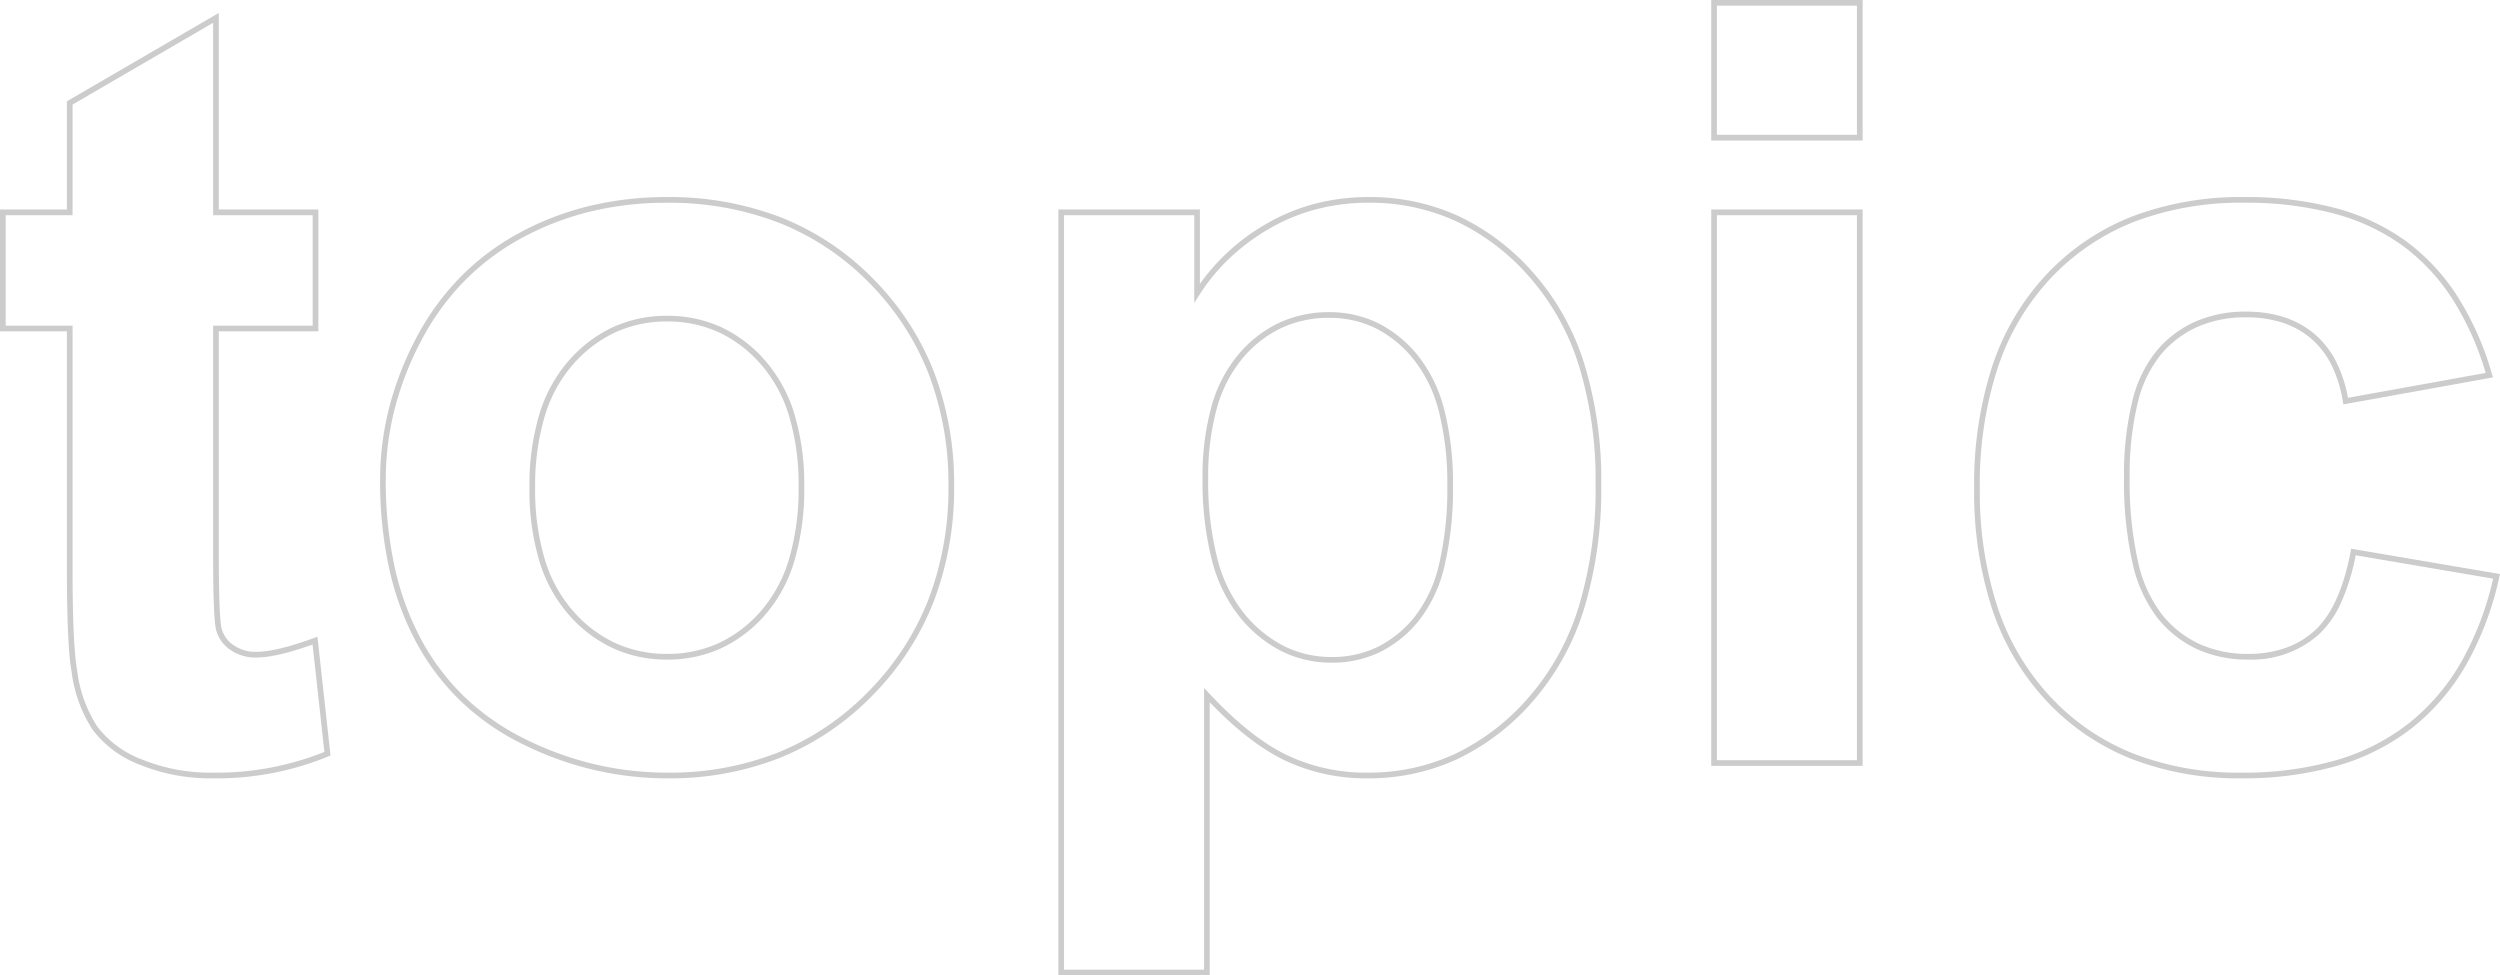
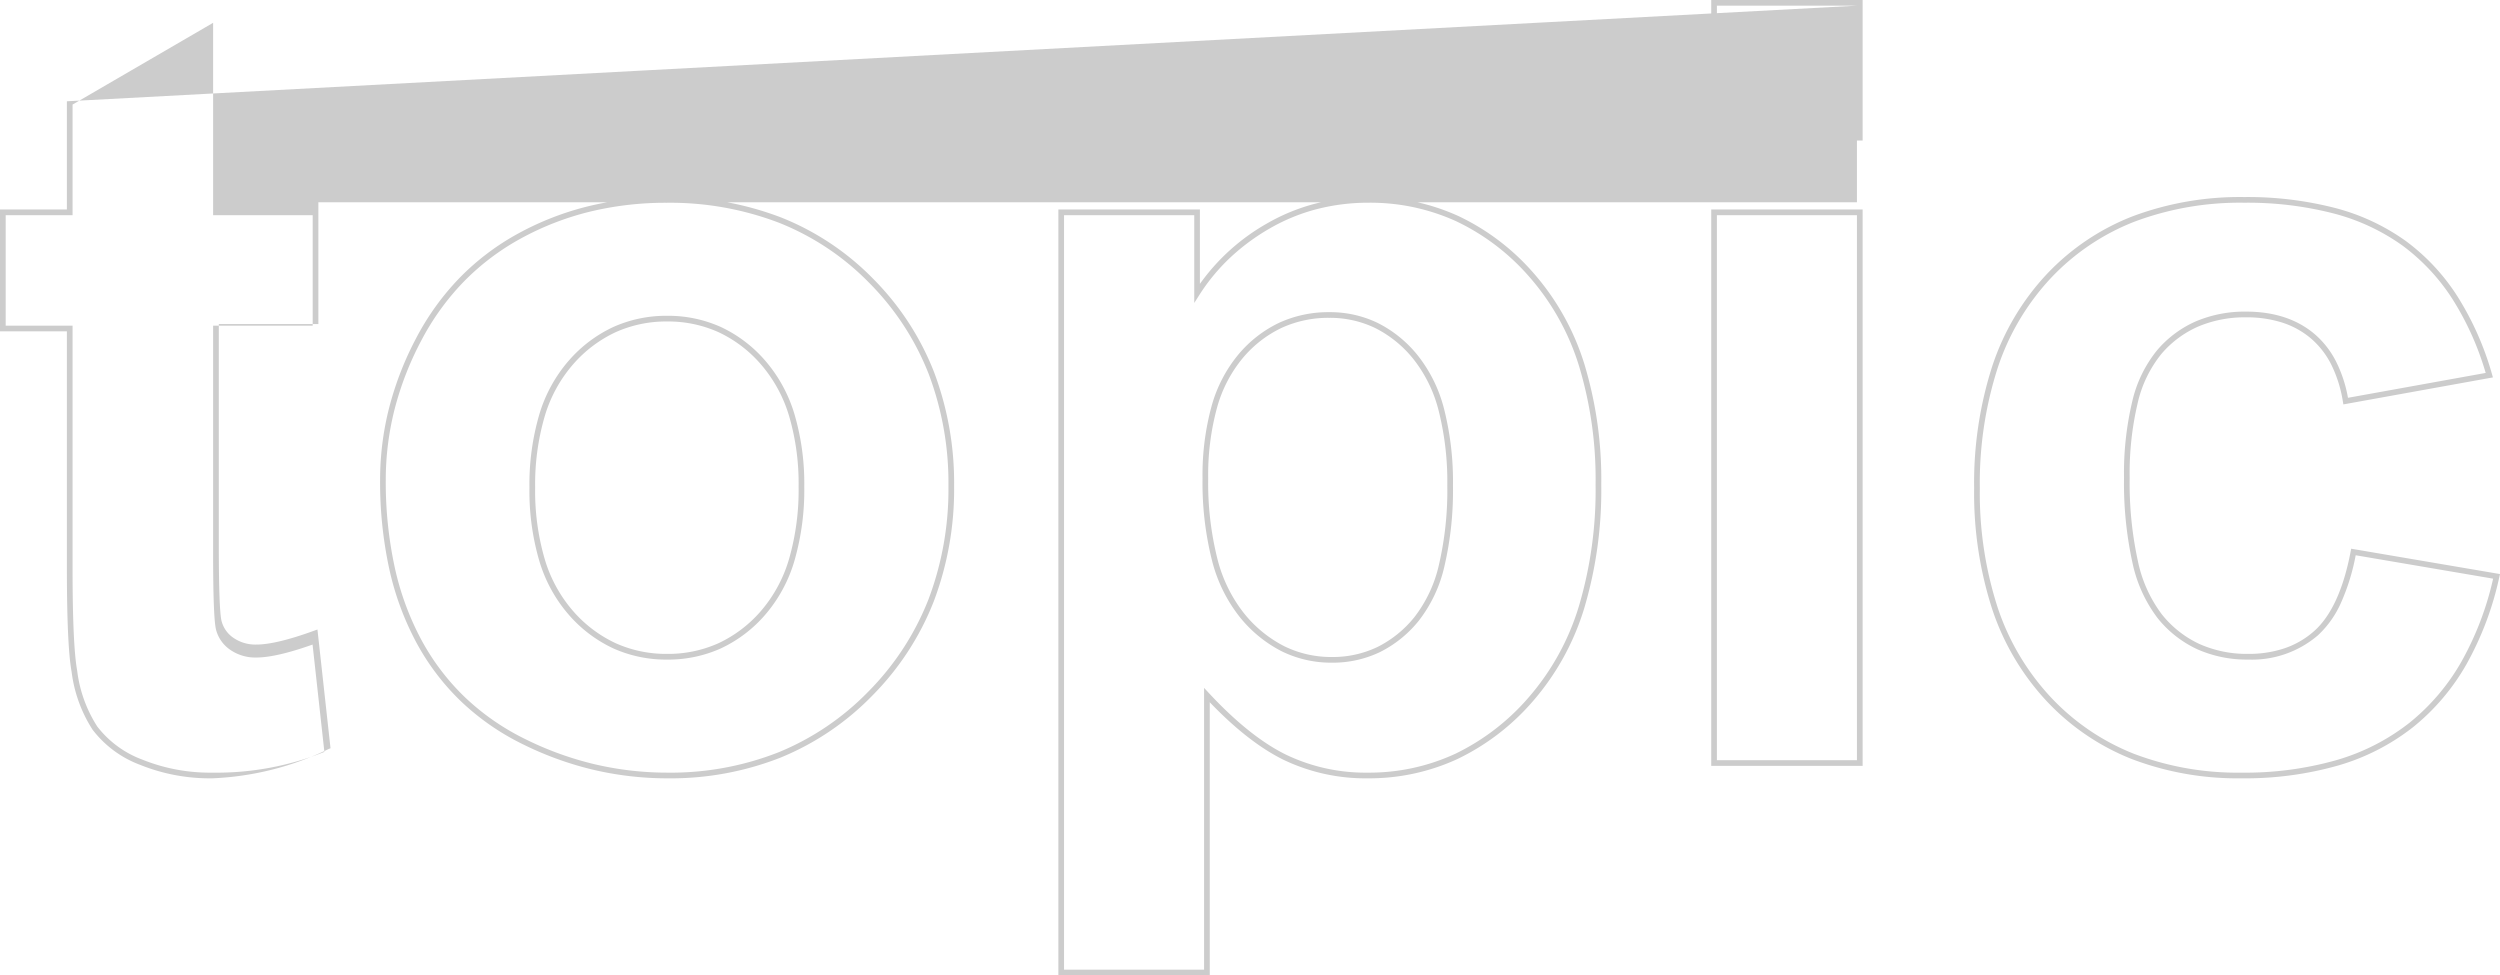
<svg xmlns="http://www.w3.org/2000/svg" width="440.207" height="171.747" viewBox="0 0 440.207 171.747">
-   <path id="topic" d="M303.649-134.358h26.658v24.74H303.649Zm25.658,1H304.649v22.74h24.658ZM40.858-132.08v34.61H58.39v21.453H40.858v38.58c0,7.835.164,12.447.487,13.709a5.108,5.108,0,0,0,2.09,2.959,6.784,6.784,0,0,0,4.046,1.185c2.3,0,5.718-.819,10.147-2.435l.6-.218,2.3,20.907-.341.146A51.734,51.734,0,0,1,39.719,2.691,32.8,32.8,0,0,1,27.017.324a18.822,18.822,0,0,1-8.388-6.2,24.375,24.375,0,0,1-3.691-10.2c-.55-3-.829-9.112-.829-18.163V-76.017H2.331V-97.47H14.109v-19.054ZM57.39-96.47H39.858v-33.872L15.109-115.948V-96.47H3.331v19.453H15.109v42.776c0,9,.274,15.05.814,17.989l0,.012a23.413,23.413,0,0,0,3.522,9.789A17.855,17.855,0,0,0,27.4-.6a31.8,31.8,0,0,0,12.316,2.29,50.966,50.966,0,0,0,19.733-3.65l-2.081-18.9c-4.251,1.513-7.576,2.28-9.89,2.28a7.761,7.761,0,0,1-4.629-1.372,6.149,6.149,0,0,1-2.475-3.524c-.348-1.362-.518-5.927-.518-13.957v-39.58H57.39Zm62.316-3.191a54.66,54.66,0,0,1,20.2,3.608,46.92,46.92,0,0,1,16.22,10.831A48.12,48.12,0,0,1,166.785-68.88a55.27,55.27,0,0,1,3.549,20.121,55.786,55.786,0,0,1-3.584,20.3,48.8,48.8,0,0,1-10.758,16.524A47.774,47.774,0,0,1,139.787-.963a52.8,52.8,0,0,1-19.9,3.655,57.046,57.046,0,0,1-13.138-1.52A58.269,58.269,0,0,1,94.236-3.387,43.5,43.5,0,0,1,83.464-10.9,42.1,42.1,0,0,1,75.62-21.265,50.29,50.29,0,0,1,70.847-34.3,72.013,72.013,0,0,1,69.26-49.854a51.513,51.513,0,0,1,1.591-12.7,56.157,56.157,0,0,1,4.767-12.276,45.631,45.631,0,0,1,7.7-10.663,43.732,43.732,0,0,1,10.356-7.8,51.112,51.112,0,0,1,12.345-4.772A57.781,57.781,0,0,1,119.706-99.661Zm.183,101.353A51.805,51.805,0,0,0,139.412-1.89a46.782,46.782,0,0,0,15.867-10.741,47.807,47.807,0,0,0,10.54-16.187,54.793,54.793,0,0,0,3.516-19.941,54.277,54.277,0,0,0-3.481-19.758,47.126,47.126,0,0,0-10.437-16,45.926,45.926,0,0,0-15.875-10.6,53.668,53.668,0,0,0-19.835-3.537A56.781,56.781,0,0,0,106.253-97.1a50.114,50.114,0,0,0-12.1,4.678A42.732,42.732,0,0,0,84.03-84.8,44.631,44.631,0,0,0,76.5-74.366a55.157,55.157,0,0,0-4.683,12.057,50.513,50.513,0,0,0-1.56,12.454A71.016,71.016,0,0,0,71.823-34.52,49.293,49.293,0,0,0,76.5-21.741a41.1,41.1,0,0,0,7.656,10.115A42.5,42.5,0,0,0,94.682-4.283,57.262,57.262,0,0,0,106.981.2,56.042,56.042,0,0,0,119.888,1.691ZM243.337-99.661a37.452,37.452,0,0,1,15.823,3.356,40.544,40.544,0,0,1,13.221,10.051,44,44,0,0,1,8.937,16.022,69.962,69.962,0,0,1,2.968,21.2A72.784,72.784,0,0,1,281.3-27.3a44.808,44.808,0,0,1-9,16.354A41.011,41.011,0,0,1,259-.723a37.073,37.073,0,0,1-15.849,3.414A33.324,33.324,0,0,1,228.371-.555c-4.124-2.019-8.5-5.43-13.022-10.148V37.389H188.691V-97.47h24.923v13.1a36.707,36.707,0,0,1,11.851-10.662,34.363,34.363,0,0,1,8.5-3.475A37.4,37.4,0,0,1,243.337-99.661ZM243.155,1.691a36.08,36.08,0,0,0,15.425-3.32,40.02,40.02,0,0,0,12.963-9.979,43.816,43.816,0,0,0,8.8-15.992,71.794,71.794,0,0,0,2.944-21.433,68.972,68.972,0,0,0-2.921-20.895,43.009,43.009,0,0,0-8.731-15.662A39.553,39.553,0,0,0,258.742-95.4a36.459,36.459,0,0,0-15.4-3.264,36.394,36.394,0,0,0-9.12,1.125,33.361,33.361,0,0,0-8.254,3.374,37.48,37.48,0,0,0-7.028,5.181,34.309,34.309,0,0,0-5.4,6.525l-.922,1.446V-96.47H189.691V36.389h24.658V-13.234l.866.932c4.745,5.1,9.319,8.755,13.6,10.848A32.334,32.334,0,0,0,243.155,1.691ZM397.466-99.661a61.7,61.7,0,0,1,16.03,1.923,37.678,37.678,0,0,1,12.434,5.8,36.473,36.473,0,0,1,9.108,9.754,52.382,52.382,0,0,1,6.1,13.747l.156.534-26.337,4.754-.084-.5a22.7,22.7,0,0,0-2.041-6.5,14.757,14.757,0,0,0-3.587-4.616,14.84,14.84,0,0,0-5.025-2.782,20.577,20.577,0,0,0-6.385-.934,21.092,21.092,0,0,0-8.419,1.614,17.976,17.976,0,0,0-6.5,4.832,21.214,21.214,0,0,0-4.175,8.644,53.65,53.65,0,0,0-1.411,13.172,64.336,64.336,0,0,0,1.436,14.608,23.506,23.506,0,0,0,4.25,9.456,18.374,18.374,0,0,0,6.611,5.2,20.466,20.466,0,0,0,8.569,1.735,19.741,19.741,0,0,0,6.479-1.011,15.164,15.164,0,0,0,5.15-3.017c3.006-2.682,5.164-7.4,6.416-14.01l.091-.482,26.205,4.463-.117.515A55.294,55.294,0,0,1,436.637-17.4a38.789,38.789,0,0,1-9.459,11.122,38.778,38.778,0,0,1-13.2,6.731A59.893,59.893,0,0,1,397.01,2.691,52.331,52.331,0,0,1,377.708-.7a41.363,41.363,0,0,1-14.983-10.189,44.067,44.067,0,0,1-9.594-16.184,66.333,66.333,0,0,1-3.188-21.322,67.115,67.115,0,0,1,3.2-21.516,43.748,43.748,0,0,1,9.63-16.219,41.391,41.391,0,0,1,15.11-10.154A53.847,53.847,0,0,1,397.466-99.661Zm42.551,30.969A50.955,50.955,0,0,0,434.2-81.644a35.477,35.477,0,0,0-8.857-9.489,36.684,36.684,0,0,0-12.106-5.64,60.71,60.71,0,0,0-15.768-1.889,52.856,52.856,0,0,0-19.222,3.31A40.4,40.4,0,0,0,363.5-85.44a42.755,42.755,0,0,0-9.408,15.853,66.122,66.122,0,0,0-3.146,21.194,65.34,65.34,0,0,0,3.135,21,43.073,43.073,0,0,0,9.375,15.82,40.37,40.37,0,0,0,14.623,9.945,51.34,51.34,0,0,0,18.934,3.32A58.9,58.9,0,0,0,413.691-.5a37.784,37.784,0,0,0,12.865-6.555,37.8,37.8,0,0,0,9.214-10.838,53.9,53.9,0,0,0,5.557-14.573l-24.2-4.121a37.382,37.382,0,0,1-2.546,8.274,17.481,17.481,0,0,1-4.093,5.814A17.852,17.852,0,0,1,398.2-18.218a21.456,21.456,0,0,1-8.985-1.826,19.366,19.366,0,0,1-6.971-5.481,24.478,24.478,0,0,1-4.447-9.856,65.319,65.319,0,0,1-1.463-14.839,54.633,54.633,0,0,1,1.443-13.422,22.191,22.191,0,0,1,4.386-9.047,18.968,18.968,0,0,1,6.857-5.1,22.083,22.083,0,0,1,8.816-1.7c4.908,0,8.965,1.33,12.057,3.954A15.752,15.752,0,0,1,413.72-70.6a23.279,23.279,0,0,1,2.048,6.288ZM303.649-97.47h26.658V.5H303.649Zm25.658,1H304.649V-.5h24.658ZM236.4-79.391a19.271,19.271,0,0,1,8.528,1.9,21.279,21.279,0,0,1,7.014,5.678,25.1,25.1,0,0,1,4.686,9.547,52,52,0,0,1,1.547,13.416,58.8,58.8,0,0,1-1.5,14.172,24.352,24.352,0,0,1-4.551,9.658,20.5,20.5,0,0,1-6.857,5.507,19.219,19.219,0,0,1-8.412,1.841,19.738,19.738,0,0,1-8.827-2,22.746,22.746,0,0,1-7.354-5.984,26.418,26.418,0,0,1-4.96-10.131,55.952,55.952,0,0,1-1.638-14.34,45.926,45.926,0,0,1,1.572-12.637,24.4,24.4,0,0,1,4.757-9.192,21.289,21.289,0,0,1,7.177-5.573A20.751,20.751,0,0,1,236.4-79.391Zm.456,60.72a18.228,18.228,0,0,0,7.978-1.742,19.514,19.514,0,0,0,6.52-5.244,23.374,23.374,0,0,0,4.352-9.265,57.815,57.815,0,0,0,1.469-13.928,51.018,51.018,0,0,0-1.512-13.155,24.114,24.114,0,0,0-4.491-9.171,20.29,20.29,0,0,0-6.682-5.416,18.281,18.281,0,0,0-8.09-1.8,19.759,19.759,0,0,0-8.4,1.768,20.3,20.3,0,0,0-6.839,5.316,23.412,23.412,0,0,0-4.556,8.819,44.941,44.941,0,0,0-1.533,12.359,54.967,54.967,0,0,0,1.6,14.08,25.433,25.433,0,0,0,4.764,9.751,21.756,21.756,0,0,0,7.027,5.726A18.747,18.747,0,0,0,236.854-18.67ZM119.8-78.751a22.618,22.618,0,0,1,9.441,1.962,23.391,23.391,0,0,1,7.78,5.876,25.593,25.593,0,0,1,5.205,9.5,43.232,43.232,0,0,1,1.723,12.749,44.869,44.869,0,0,1-1.722,13.021,25.523,25.523,0,0,1-5.206,9.591,23.391,23.391,0,0,1-7.78,5.876,22.618,22.618,0,0,1-9.441,1.962,22.7,22.7,0,0,1-9.452-1.962,23.585,23.585,0,0,1-7.813-5.875A25.507,25.507,0,0,1,97.291-35.6a43.777,43.777,0,0,1-1.734-12.886A43.777,43.777,0,0,1,97.291-61.37a25.507,25.507,0,0,1,5.241-9.544,23.585,23.585,0,0,1,7.813-5.875A22.7,22.7,0,0,1,119.8-78.751Zm0,59.533a21.625,21.625,0,0,0,9.026-1.873,22.4,22.4,0,0,0,7.446-5.629,24.533,24.533,0,0,0,5-9.219,43.88,43.88,0,0,0,1.679-12.728,42.242,42.242,0,0,0-1.678-12.452,24.6,24.6,0,0,0-5-9.13,22.4,22.4,0,0,0-7.446-5.629,21.625,21.625,0,0,0-9.026-1.873,21.7,21.7,0,0,0-9.038,1.873,22.593,22.593,0,0,0-7.481,5.63,24.518,24.518,0,0,0-5.031,9.174,42.787,42.787,0,0,0-1.69,12.59,42.787,42.787,0,0,0,1.69,12.59,24.518,24.518,0,0,0,5.031,9.174,22.594,22.594,0,0,0,7.481,5.63A21.7,21.7,0,0,0,119.8-19.218Z" transform="translate(-2.331 134.358)" opacity="0.2" />
+   <path id="topic" d="M303.649-134.358h26.658v24.74H303.649Zm25.658,1H304.649v22.74h24.658Zv34.61H58.39v21.453H40.858v38.58c0,7.835.164,12.447.487,13.709a5.108,5.108,0,0,0,2.09,2.959,6.784,6.784,0,0,0,4.046,1.185c2.3,0,5.718-.819,10.147-2.435l.6-.218,2.3,20.907-.341.146A51.734,51.734,0,0,1,39.719,2.691,32.8,32.8,0,0,1,27.017.324a18.822,18.822,0,0,1-8.388-6.2,24.375,24.375,0,0,1-3.691-10.2c-.55-3-.829-9.112-.829-18.163V-76.017H2.331V-97.47H14.109v-19.054ZM57.39-96.47H39.858v-33.872L15.109-115.948V-96.47H3.331v19.453H15.109v42.776c0,9,.274,15.05.814,17.989l0,.012a23.413,23.413,0,0,0,3.522,9.789A17.855,17.855,0,0,0,27.4-.6a31.8,31.8,0,0,0,12.316,2.29,50.966,50.966,0,0,0,19.733-3.65l-2.081-18.9c-4.251,1.513-7.576,2.28-9.89,2.28a7.761,7.761,0,0,1-4.629-1.372,6.149,6.149,0,0,1-2.475-3.524c-.348-1.362-.518-5.927-.518-13.957v-39.58H57.39Zm62.316-3.191a54.66,54.66,0,0,1,20.2,3.608,46.92,46.92,0,0,1,16.22,10.831A48.12,48.12,0,0,1,166.785-68.88a55.27,55.27,0,0,1,3.549,20.121,55.786,55.786,0,0,1-3.584,20.3,48.8,48.8,0,0,1-10.758,16.524A47.774,47.774,0,0,1,139.787-.963a52.8,52.8,0,0,1-19.9,3.655,57.046,57.046,0,0,1-13.138-1.52A58.269,58.269,0,0,1,94.236-3.387,43.5,43.5,0,0,1,83.464-10.9,42.1,42.1,0,0,1,75.62-21.265,50.29,50.29,0,0,1,70.847-34.3,72.013,72.013,0,0,1,69.26-49.854a51.513,51.513,0,0,1,1.591-12.7,56.157,56.157,0,0,1,4.767-12.276,45.631,45.631,0,0,1,7.7-10.663,43.732,43.732,0,0,1,10.356-7.8,51.112,51.112,0,0,1,12.345-4.772A57.781,57.781,0,0,1,119.706-99.661Zm.183,101.353A51.805,51.805,0,0,0,139.412-1.89a46.782,46.782,0,0,0,15.867-10.741,47.807,47.807,0,0,0,10.54-16.187,54.793,54.793,0,0,0,3.516-19.941,54.277,54.277,0,0,0-3.481-19.758,47.126,47.126,0,0,0-10.437-16,45.926,45.926,0,0,0-15.875-10.6,53.668,53.668,0,0,0-19.835-3.537A56.781,56.781,0,0,0,106.253-97.1a50.114,50.114,0,0,0-12.1,4.678A42.732,42.732,0,0,0,84.03-84.8,44.631,44.631,0,0,0,76.5-74.366a55.157,55.157,0,0,0-4.683,12.057,50.513,50.513,0,0,0-1.56,12.454A71.016,71.016,0,0,0,71.823-34.52,49.293,49.293,0,0,0,76.5-21.741a41.1,41.1,0,0,0,7.656,10.115A42.5,42.5,0,0,0,94.682-4.283,57.262,57.262,0,0,0,106.981.2,56.042,56.042,0,0,0,119.888,1.691ZM243.337-99.661a37.452,37.452,0,0,1,15.823,3.356,40.544,40.544,0,0,1,13.221,10.051,44,44,0,0,1,8.937,16.022,69.962,69.962,0,0,1,2.968,21.2A72.784,72.784,0,0,1,281.3-27.3a44.808,44.808,0,0,1-9,16.354A41.011,41.011,0,0,1,259-.723a37.073,37.073,0,0,1-15.849,3.414A33.324,33.324,0,0,1,228.371-.555c-4.124-2.019-8.5-5.43-13.022-10.148V37.389H188.691V-97.47h24.923v13.1a36.707,36.707,0,0,1,11.851-10.662,34.363,34.363,0,0,1,8.5-3.475A37.4,37.4,0,0,1,243.337-99.661ZM243.155,1.691a36.08,36.08,0,0,0,15.425-3.32,40.02,40.02,0,0,0,12.963-9.979,43.816,43.816,0,0,0,8.8-15.992,71.794,71.794,0,0,0,2.944-21.433,68.972,68.972,0,0,0-2.921-20.895,43.009,43.009,0,0,0-8.731-15.662A39.553,39.553,0,0,0,258.742-95.4a36.459,36.459,0,0,0-15.4-3.264,36.394,36.394,0,0,0-9.12,1.125,33.361,33.361,0,0,0-8.254,3.374,37.48,37.48,0,0,0-7.028,5.181,34.309,34.309,0,0,0-5.4,6.525l-.922,1.446V-96.47H189.691V36.389h24.658V-13.234l.866.932c4.745,5.1,9.319,8.755,13.6,10.848A32.334,32.334,0,0,0,243.155,1.691ZM397.466-99.661a61.7,61.7,0,0,1,16.03,1.923,37.678,37.678,0,0,1,12.434,5.8,36.473,36.473,0,0,1,9.108,9.754,52.382,52.382,0,0,1,6.1,13.747l.156.534-26.337,4.754-.084-.5a22.7,22.7,0,0,0-2.041-6.5,14.757,14.757,0,0,0-3.587-4.616,14.84,14.84,0,0,0-5.025-2.782,20.577,20.577,0,0,0-6.385-.934,21.092,21.092,0,0,0-8.419,1.614,17.976,17.976,0,0,0-6.5,4.832,21.214,21.214,0,0,0-4.175,8.644,53.65,53.65,0,0,0-1.411,13.172,64.336,64.336,0,0,0,1.436,14.608,23.506,23.506,0,0,0,4.25,9.456,18.374,18.374,0,0,0,6.611,5.2,20.466,20.466,0,0,0,8.569,1.735,19.741,19.741,0,0,0,6.479-1.011,15.164,15.164,0,0,0,5.15-3.017c3.006-2.682,5.164-7.4,6.416-14.01l.091-.482,26.205,4.463-.117.515A55.294,55.294,0,0,1,436.637-17.4a38.789,38.789,0,0,1-9.459,11.122,38.778,38.778,0,0,1-13.2,6.731A59.893,59.893,0,0,1,397.01,2.691,52.331,52.331,0,0,1,377.708-.7a41.363,41.363,0,0,1-14.983-10.189,44.067,44.067,0,0,1-9.594-16.184,66.333,66.333,0,0,1-3.188-21.322,67.115,67.115,0,0,1,3.2-21.516,43.748,43.748,0,0,1,9.63-16.219,41.391,41.391,0,0,1,15.11-10.154A53.847,53.847,0,0,1,397.466-99.661Zm42.551,30.969A50.955,50.955,0,0,0,434.2-81.644a35.477,35.477,0,0,0-8.857-9.489,36.684,36.684,0,0,0-12.106-5.64,60.71,60.71,0,0,0-15.768-1.889,52.856,52.856,0,0,0-19.222,3.31A40.4,40.4,0,0,0,363.5-85.44a42.755,42.755,0,0,0-9.408,15.853,66.122,66.122,0,0,0-3.146,21.194,65.34,65.34,0,0,0,3.135,21,43.073,43.073,0,0,0,9.375,15.82,40.37,40.37,0,0,0,14.623,9.945,51.34,51.34,0,0,0,18.934,3.32A58.9,58.9,0,0,0,413.691-.5a37.784,37.784,0,0,0,12.865-6.555,37.8,37.8,0,0,0,9.214-10.838,53.9,53.9,0,0,0,5.557-14.573l-24.2-4.121a37.382,37.382,0,0,1-2.546,8.274,17.481,17.481,0,0,1-4.093,5.814A17.852,17.852,0,0,1,398.2-18.218a21.456,21.456,0,0,1-8.985-1.826,19.366,19.366,0,0,1-6.971-5.481,24.478,24.478,0,0,1-4.447-9.856,65.319,65.319,0,0,1-1.463-14.839,54.633,54.633,0,0,1,1.443-13.422,22.191,22.191,0,0,1,4.386-9.047,18.968,18.968,0,0,1,6.857-5.1,22.083,22.083,0,0,1,8.816-1.7c4.908,0,8.965,1.33,12.057,3.954A15.752,15.752,0,0,1,413.72-70.6a23.279,23.279,0,0,1,2.048,6.288ZM303.649-97.47h26.658V.5H303.649Zm25.658,1H304.649V-.5h24.658ZM236.4-79.391a19.271,19.271,0,0,1,8.528,1.9,21.279,21.279,0,0,1,7.014,5.678,25.1,25.1,0,0,1,4.686,9.547,52,52,0,0,1,1.547,13.416,58.8,58.8,0,0,1-1.5,14.172,24.352,24.352,0,0,1-4.551,9.658,20.5,20.5,0,0,1-6.857,5.507,19.219,19.219,0,0,1-8.412,1.841,19.738,19.738,0,0,1-8.827-2,22.746,22.746,0,0,1-7.354-5.984,26.418,26.418,0,0,1-4.96-10.131,55.952,55.952,0,0,1-1.638-14.34,45.926,45.926,0,0,1,1.572-12.637,24.4,24.4,0,0,1,4.757-9.192,21.289,21.289,0,0,1,7.177-5.573A20.751,20.751,0,0,1,236.4-79.391Zm.456,60.72a18.228,18.228,0,0,0,7.978-1.742,19.514,19.514,0,0,0,6.52-5.244,23.374,23.374,0,0,0,4.352-9.265,57.815,57.815,0,0,0,1.469-13.928,51.018,51.018,0,0,0-1.512-13.155,24.114,24.114,0,0,0-4.491-9.171,20.29,20.29,0,0,0-6.682-5.416,18.281,18.281,0,0,0-8.09-1.8,19.759,19.759,0,0,0-8.4,1.768,20.3,20.3,0,0,0-6.839,5.316,23.412,23.412,0,0,0-4.556,8.819,44.941,44.941,0,0,0-1.533,12.359,54.967,54.967,0,0,0,1.6,14.08,25.433,25.433,0,0,0,4.764,9.751,21.756,21.756,0,0,0,7.027,5.726A18.747,18.747,0,0,0,236.854-18.67ZM119.8-78.751a22.618,22.618,0,0,1,9.441,1.962,23.391,23.391,0,0,1,7.78,5.876,25.593,25.593,0,0,1,5.205,9.5,43.232,43.232,0,0,1,1.723,12.749,44.869,44.869,0,0,1-1.722,13.021,25.523,25.523,0,0,1-5.206,9.591,23.391,23.391,0,0,1-7.78,5.876,22.618,22.618,0,0,1-9.441,1.962,22.7,22.7,0,0,1-9.452-1.962,23.585,23.585,0,0,1-7.813-5.875A25.507,25.507,0,0,1,97.291-35.6a43.777,43.777,0,0,1-1.734-12.886A43.777,43.777,0,0,1,97.291-61.37a25.507,25.507,0,0,1,5.241-9.544,23.585,23.585,0,0,1,7.813-5.875A22.7,22.7,0,0,1,119.8-78.751Zm0,59.533a21.625,21.625,0,0,0,9.026-1.873,22.4,22.4,0,0,0,7.446-5.629,24.533,24.533,0,0,0,5-9.219,43.88,43.88,0,0,0,1.679-12.728,42.242,42.242,0,0,0-1.678-12.452,24.6,24.6,0,0,0-5-9.13,22.4,22.4,0,0,0-7.446-5.629,21.625,21.625,0,0,0-9.026-1.873,21.7,21.7,0,0,0-9.038,1.873,22.593,22.593,0,0,0-7.481,5.63,24.518,24.518,0,0,0-5.031,9.174,42.787,42.787,0,0,0-1.69,12.59,42.787,42.787,0,0,0,1.69,12.59,24.518,24.518,0,0,0,5.031,9.174,22.594,22.594,0,0,0,7.481,5.63A21.7,21.7,0,0,0,119.8-19.218Z" transform="translate(-2.331 134.358)" opacity="0.2" />
</svg>